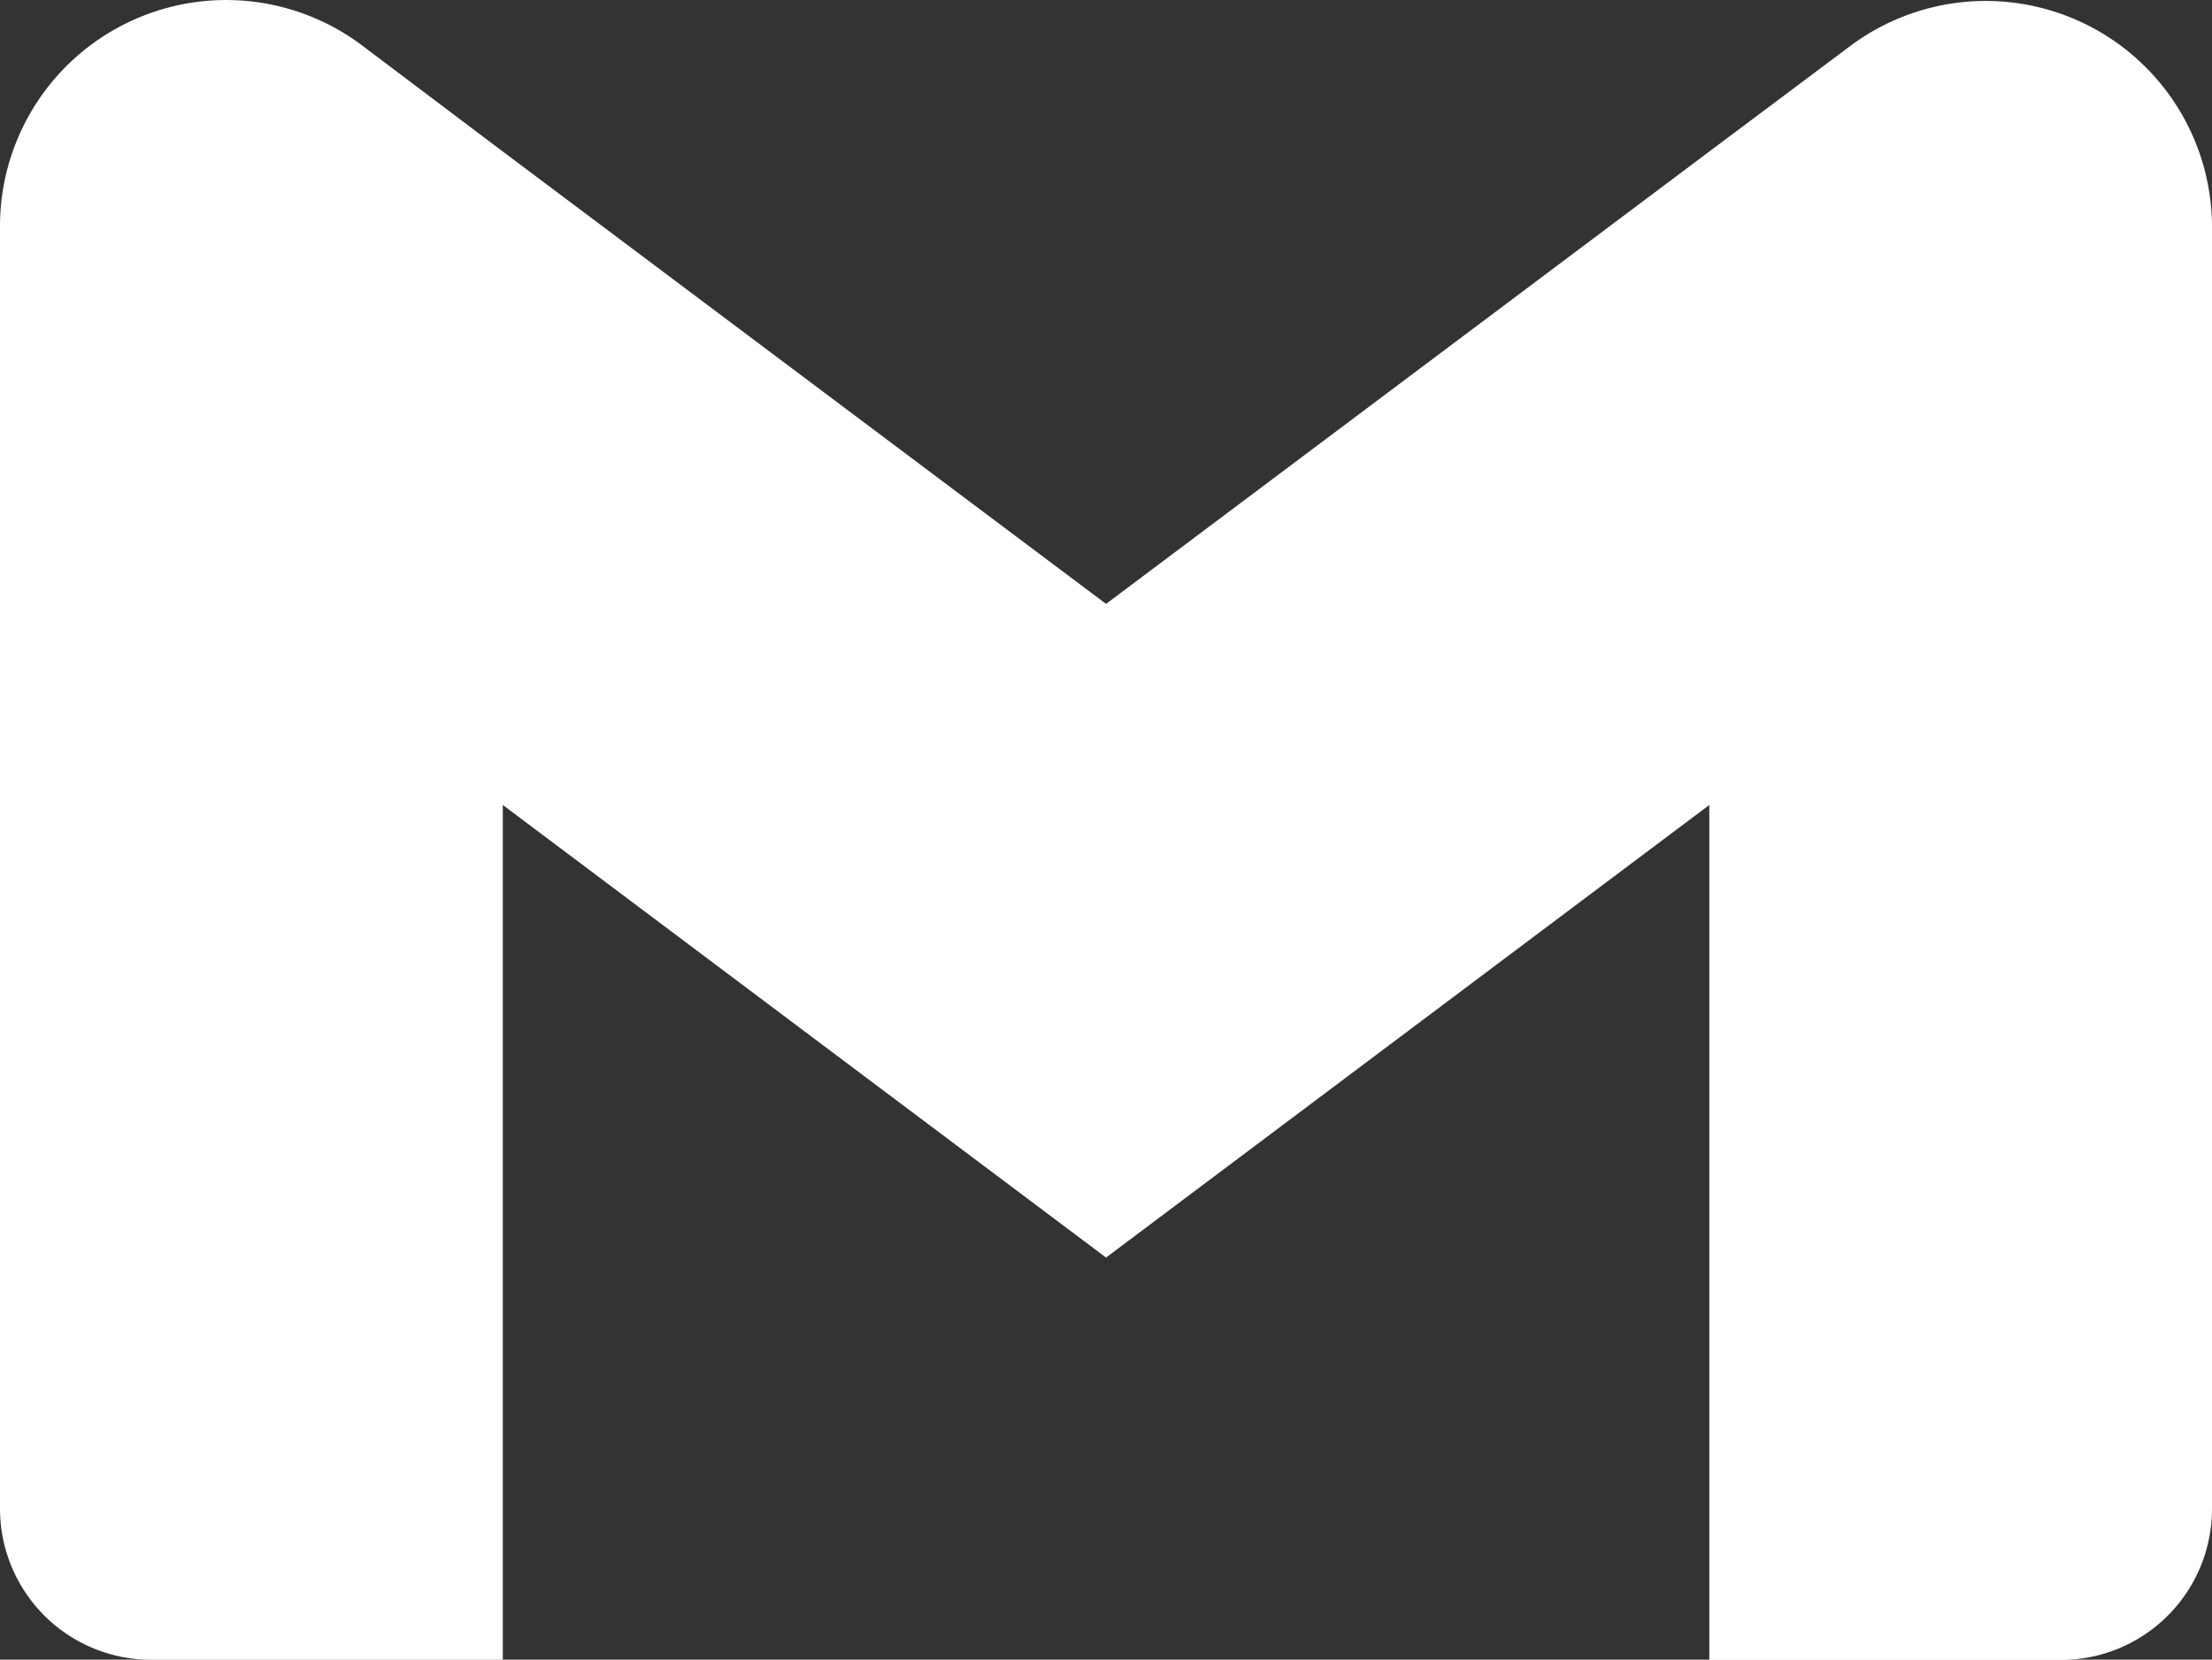
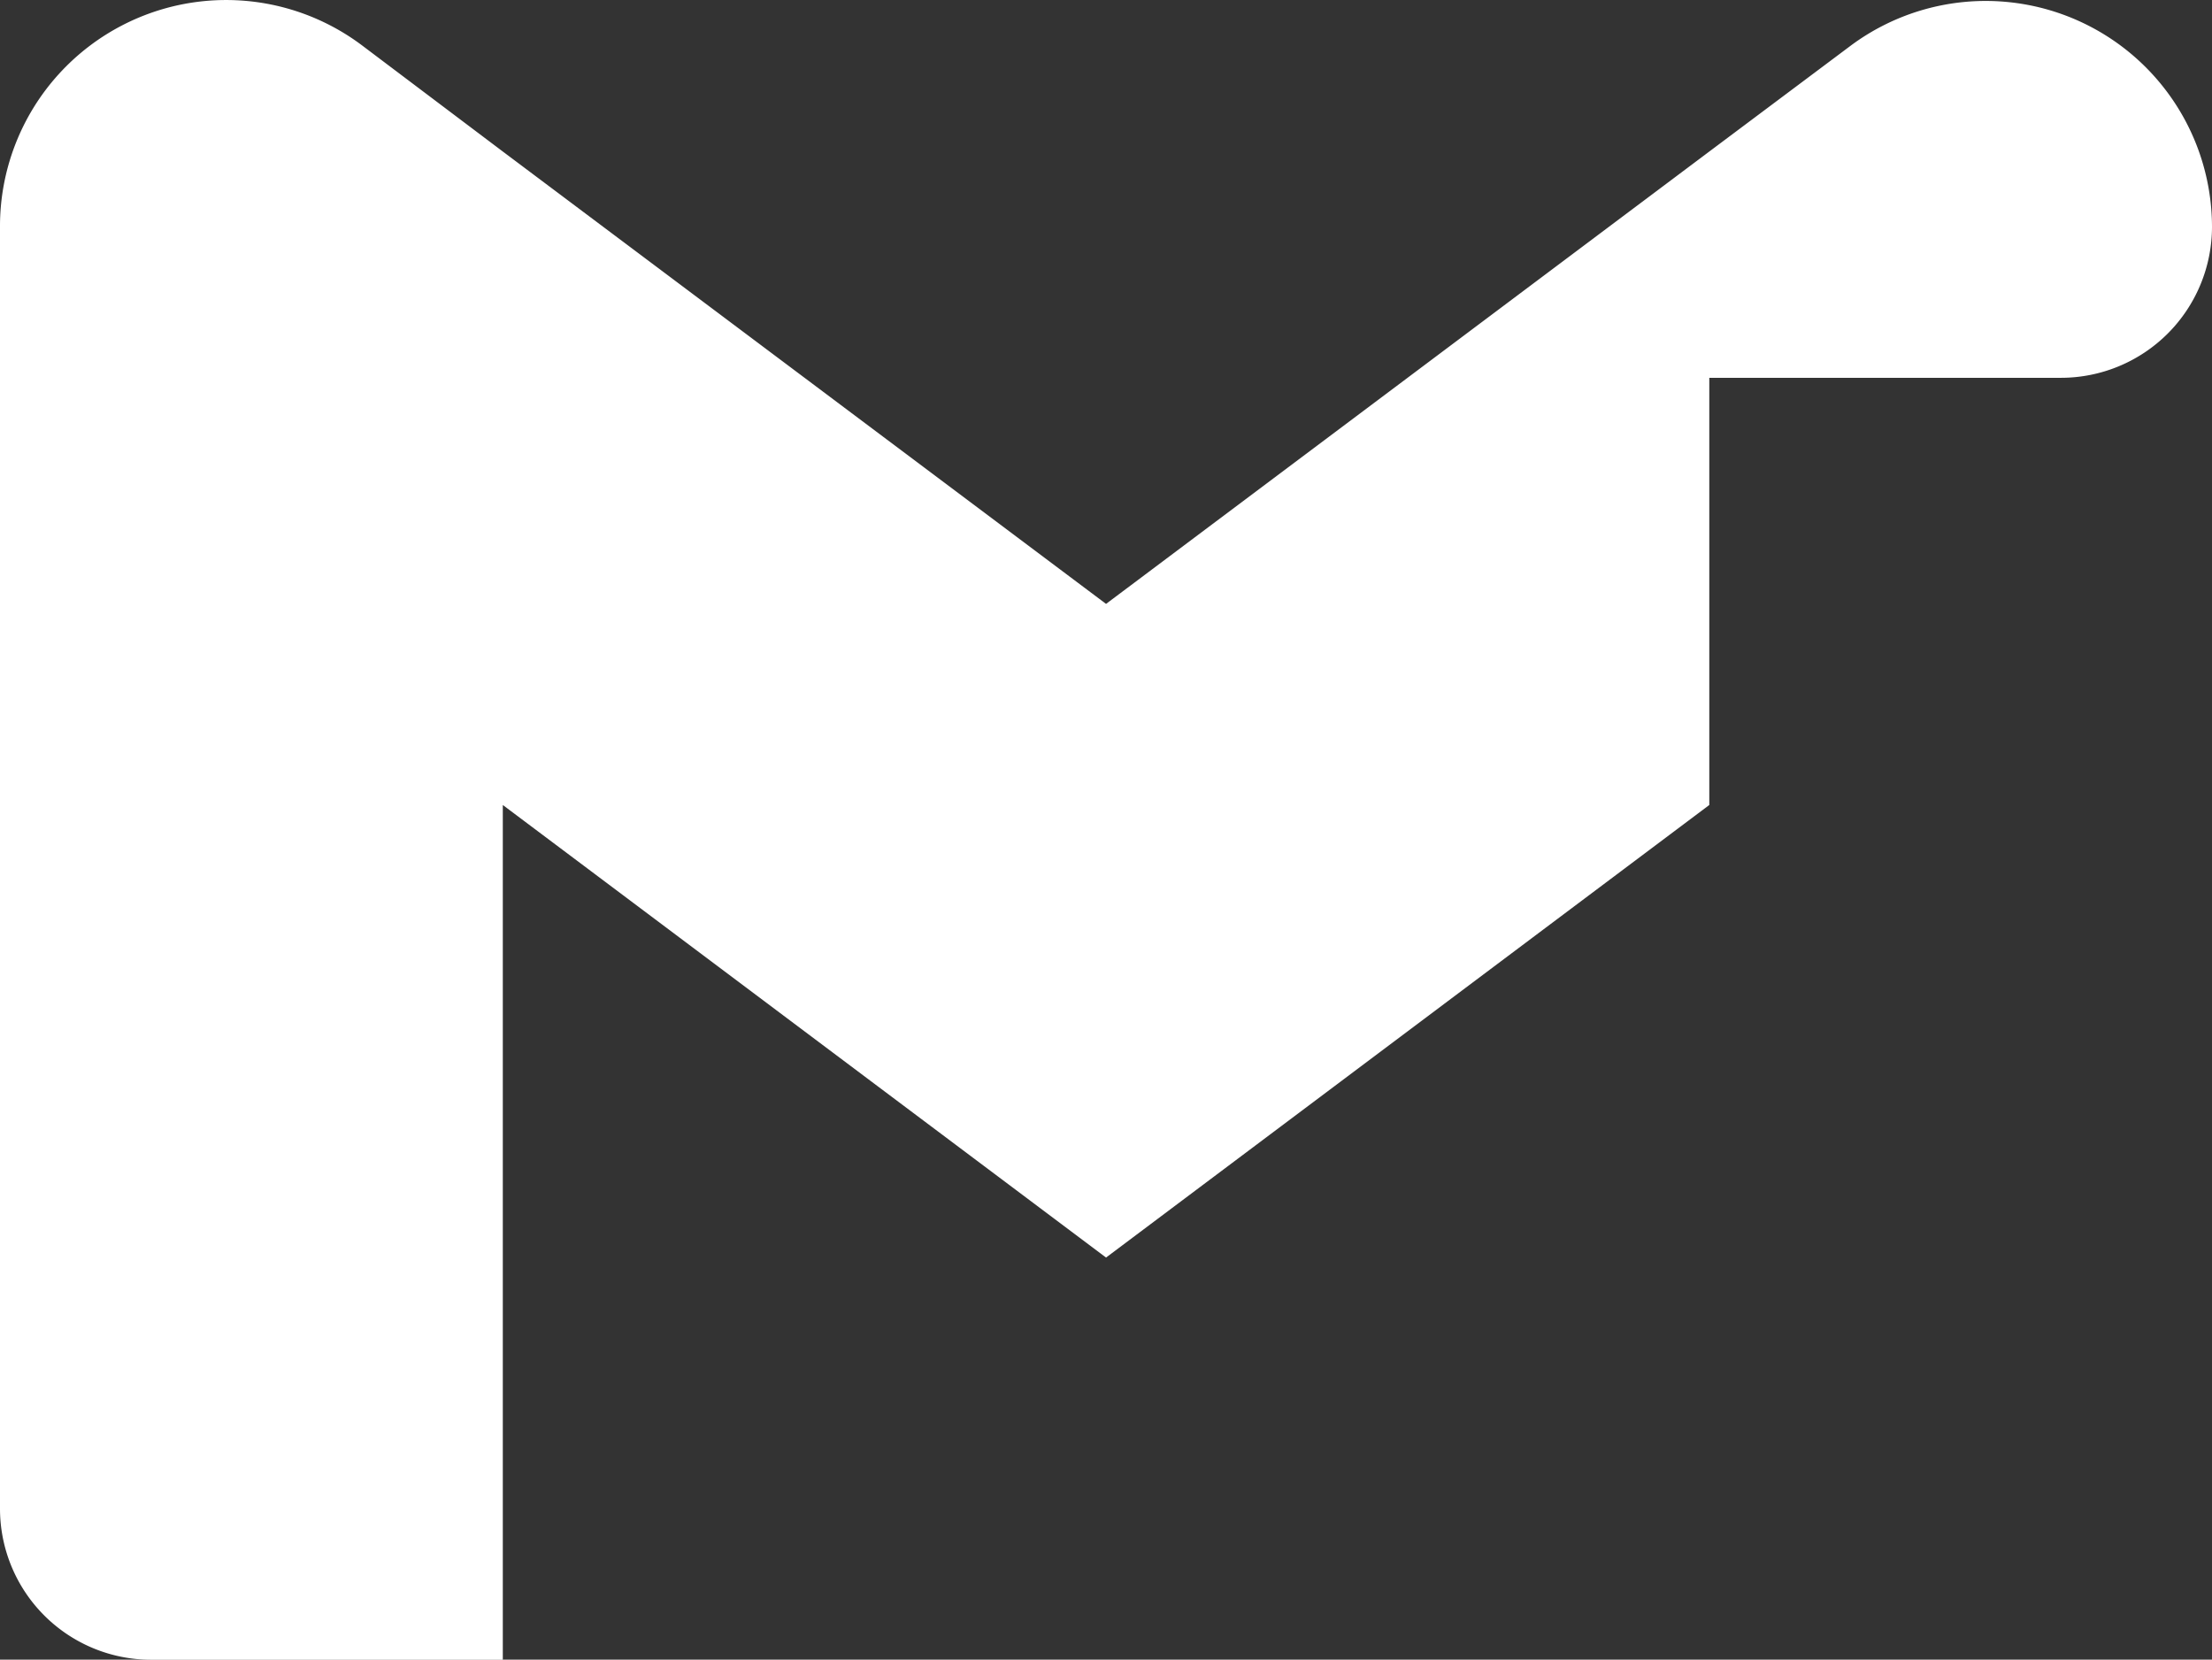
<svg xmlns="http://www.w3.org/2000/svg" width="21.957" height="16.473" viewBox="0 0 21.957 16.473">
  <rect x="0" y="0" width="21.957" height="16.473" fill="#333333" stroke="none" />
-   <path id="Icon_simple-gmail" data-name="Icon simple-gmail" d="M21.957,6.746V19.472a1.5,1.5,0,0,1-1.5,1.5H16.967V12.486l-5.988,4.492L4.991,12.486v8.484H1.5a1.5,1.5,0,0,1-1.5-1.5V6.746a2.245,2.245,0,0,1,3.593-1.8L4.991,6l5.988,4.49L16.967,6l1.4-1.048A2.246,2.246,0,0,1,21.957,6.746Z" transform="translate(0 -4.496)" fill="#fff" />
+   <path id="Icon_simple-gmail" data-name="Icon simple-gmail" d="M21.957,6.746a1.5,1.5,0,0,1-1.5,1.5H16.967V12.486l-5.988,4.492L4.991,12.486v8.484H1.5a1.5,1.5,0,0,1-1.5-1.5V6.746a2.245,2.245,0,0,1,3.593-1.8L4.991,6l5.988,4.49L16.967,6l1.4-1.048A2.246,2.246,0,0,1,21.957,6.746Z" transform="translate(0 -4.496)" fill="#fff" />
</svg>